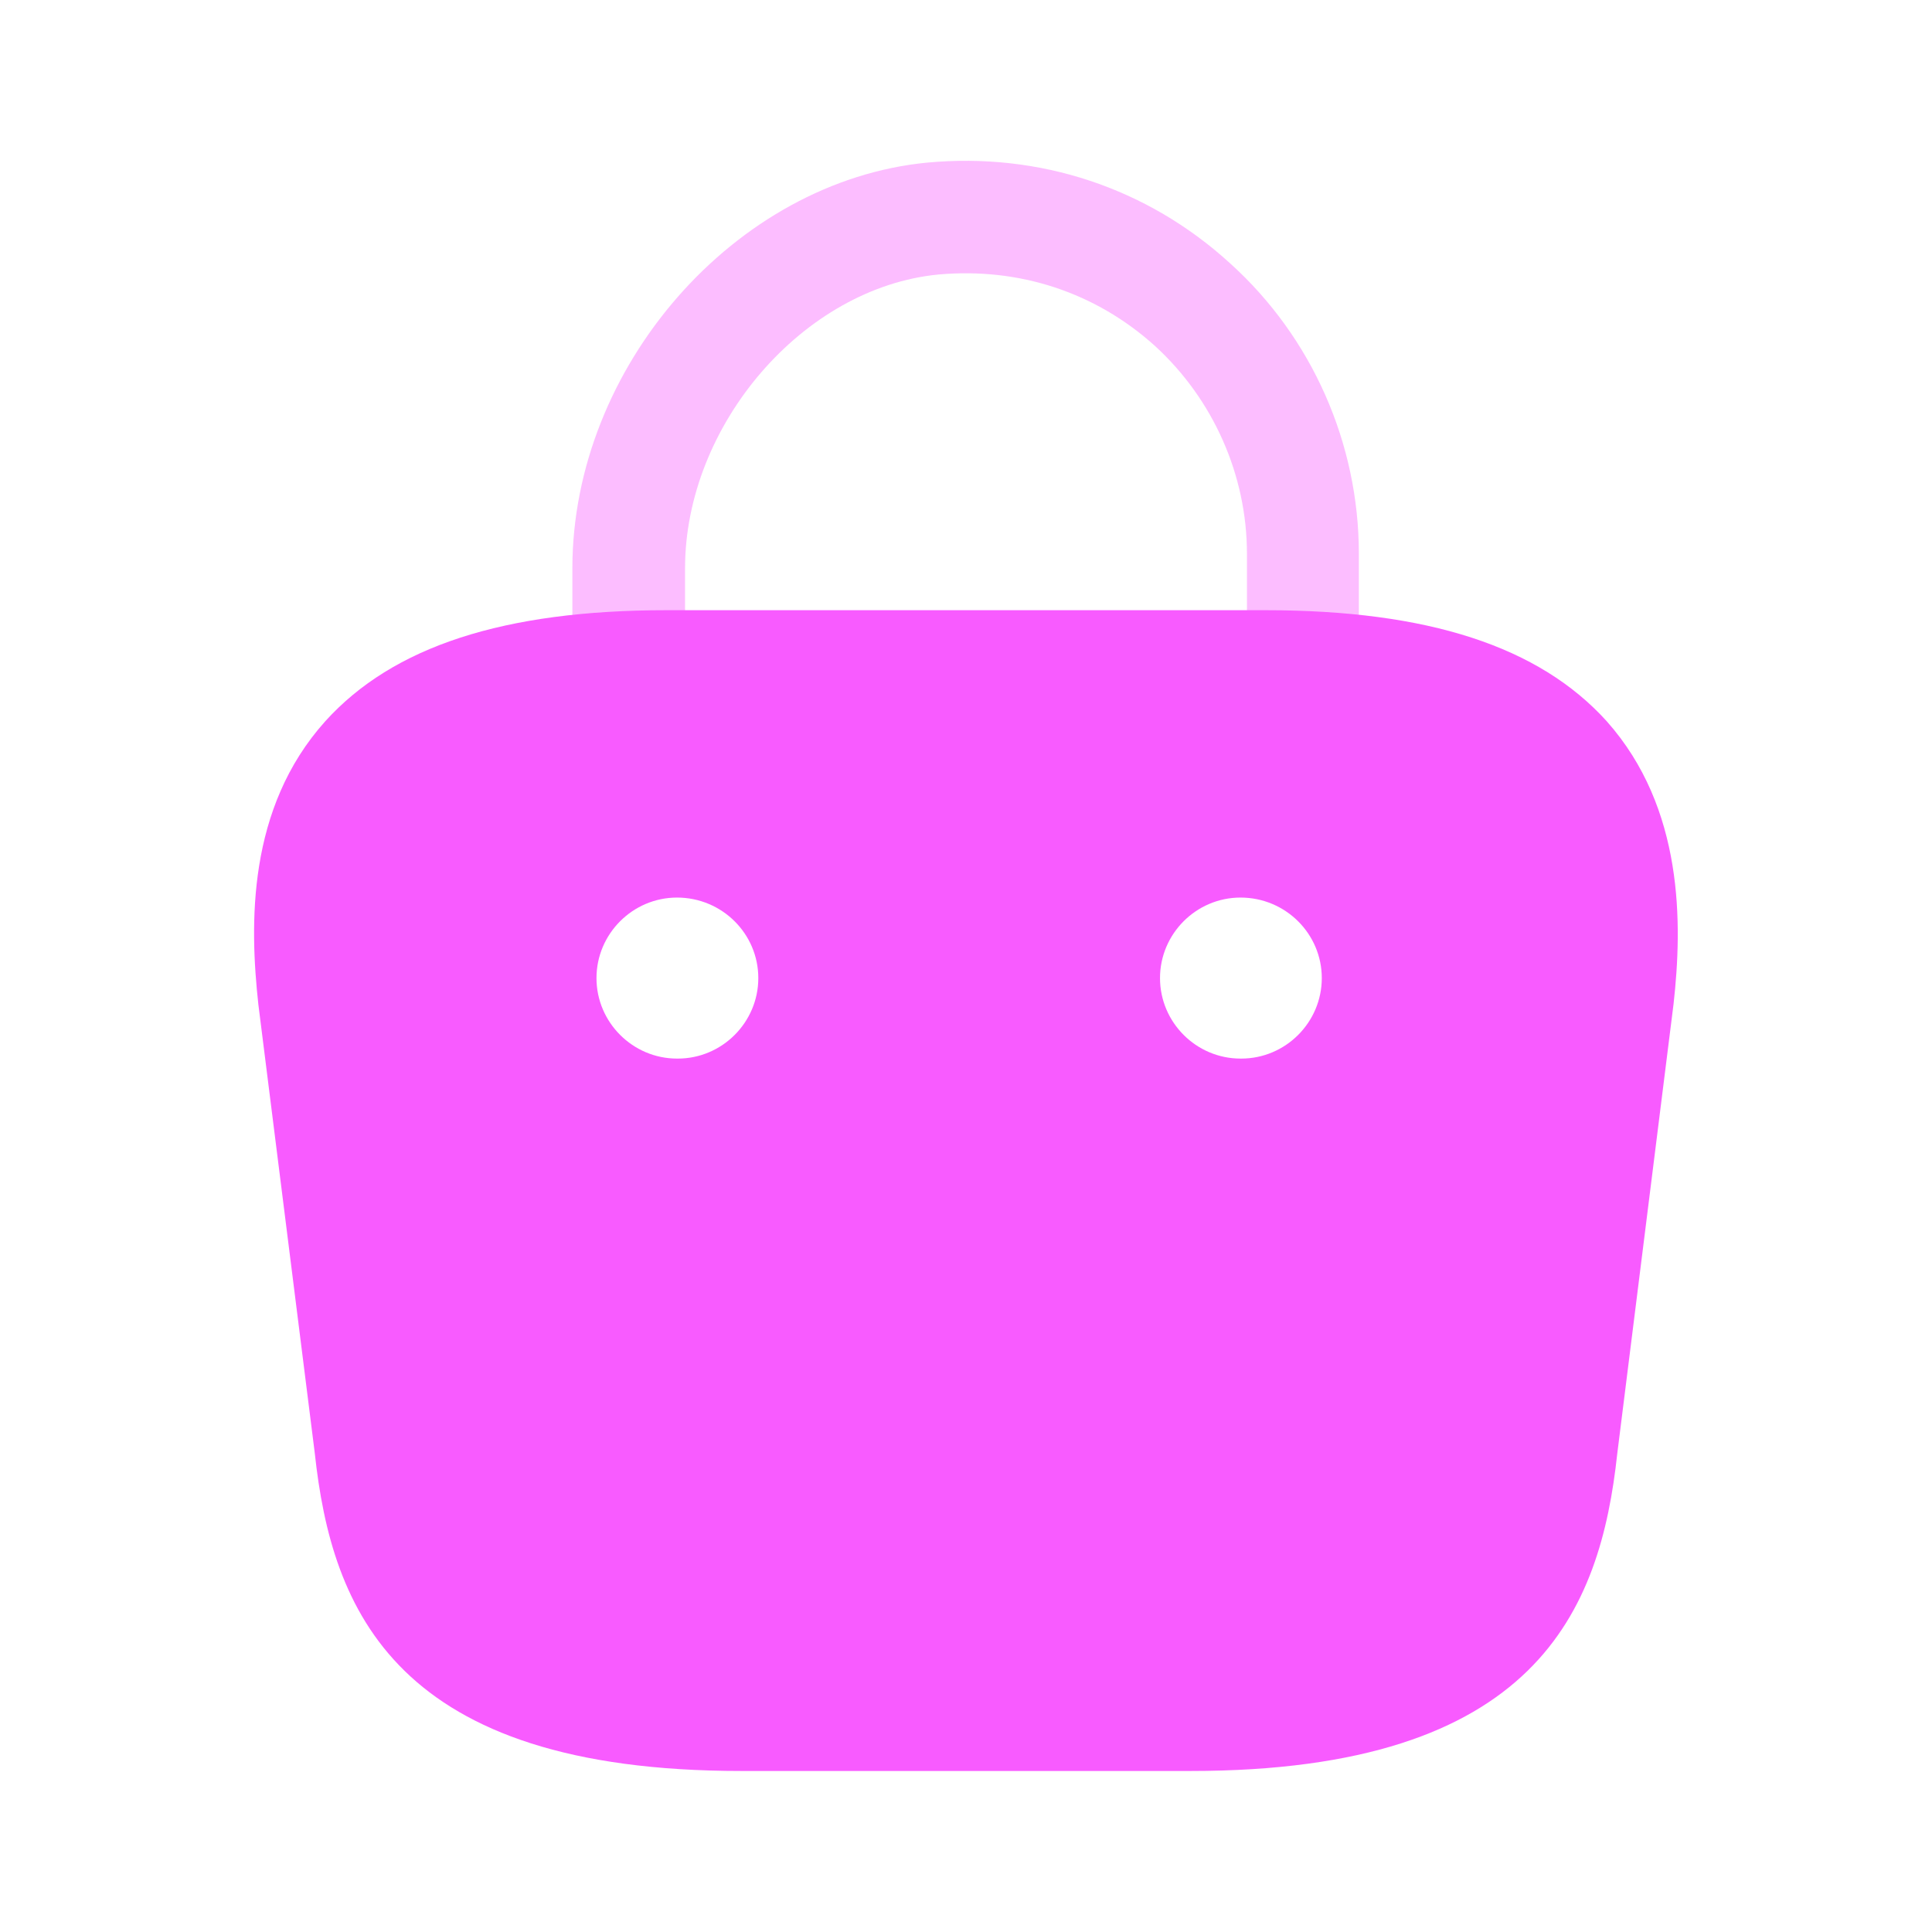
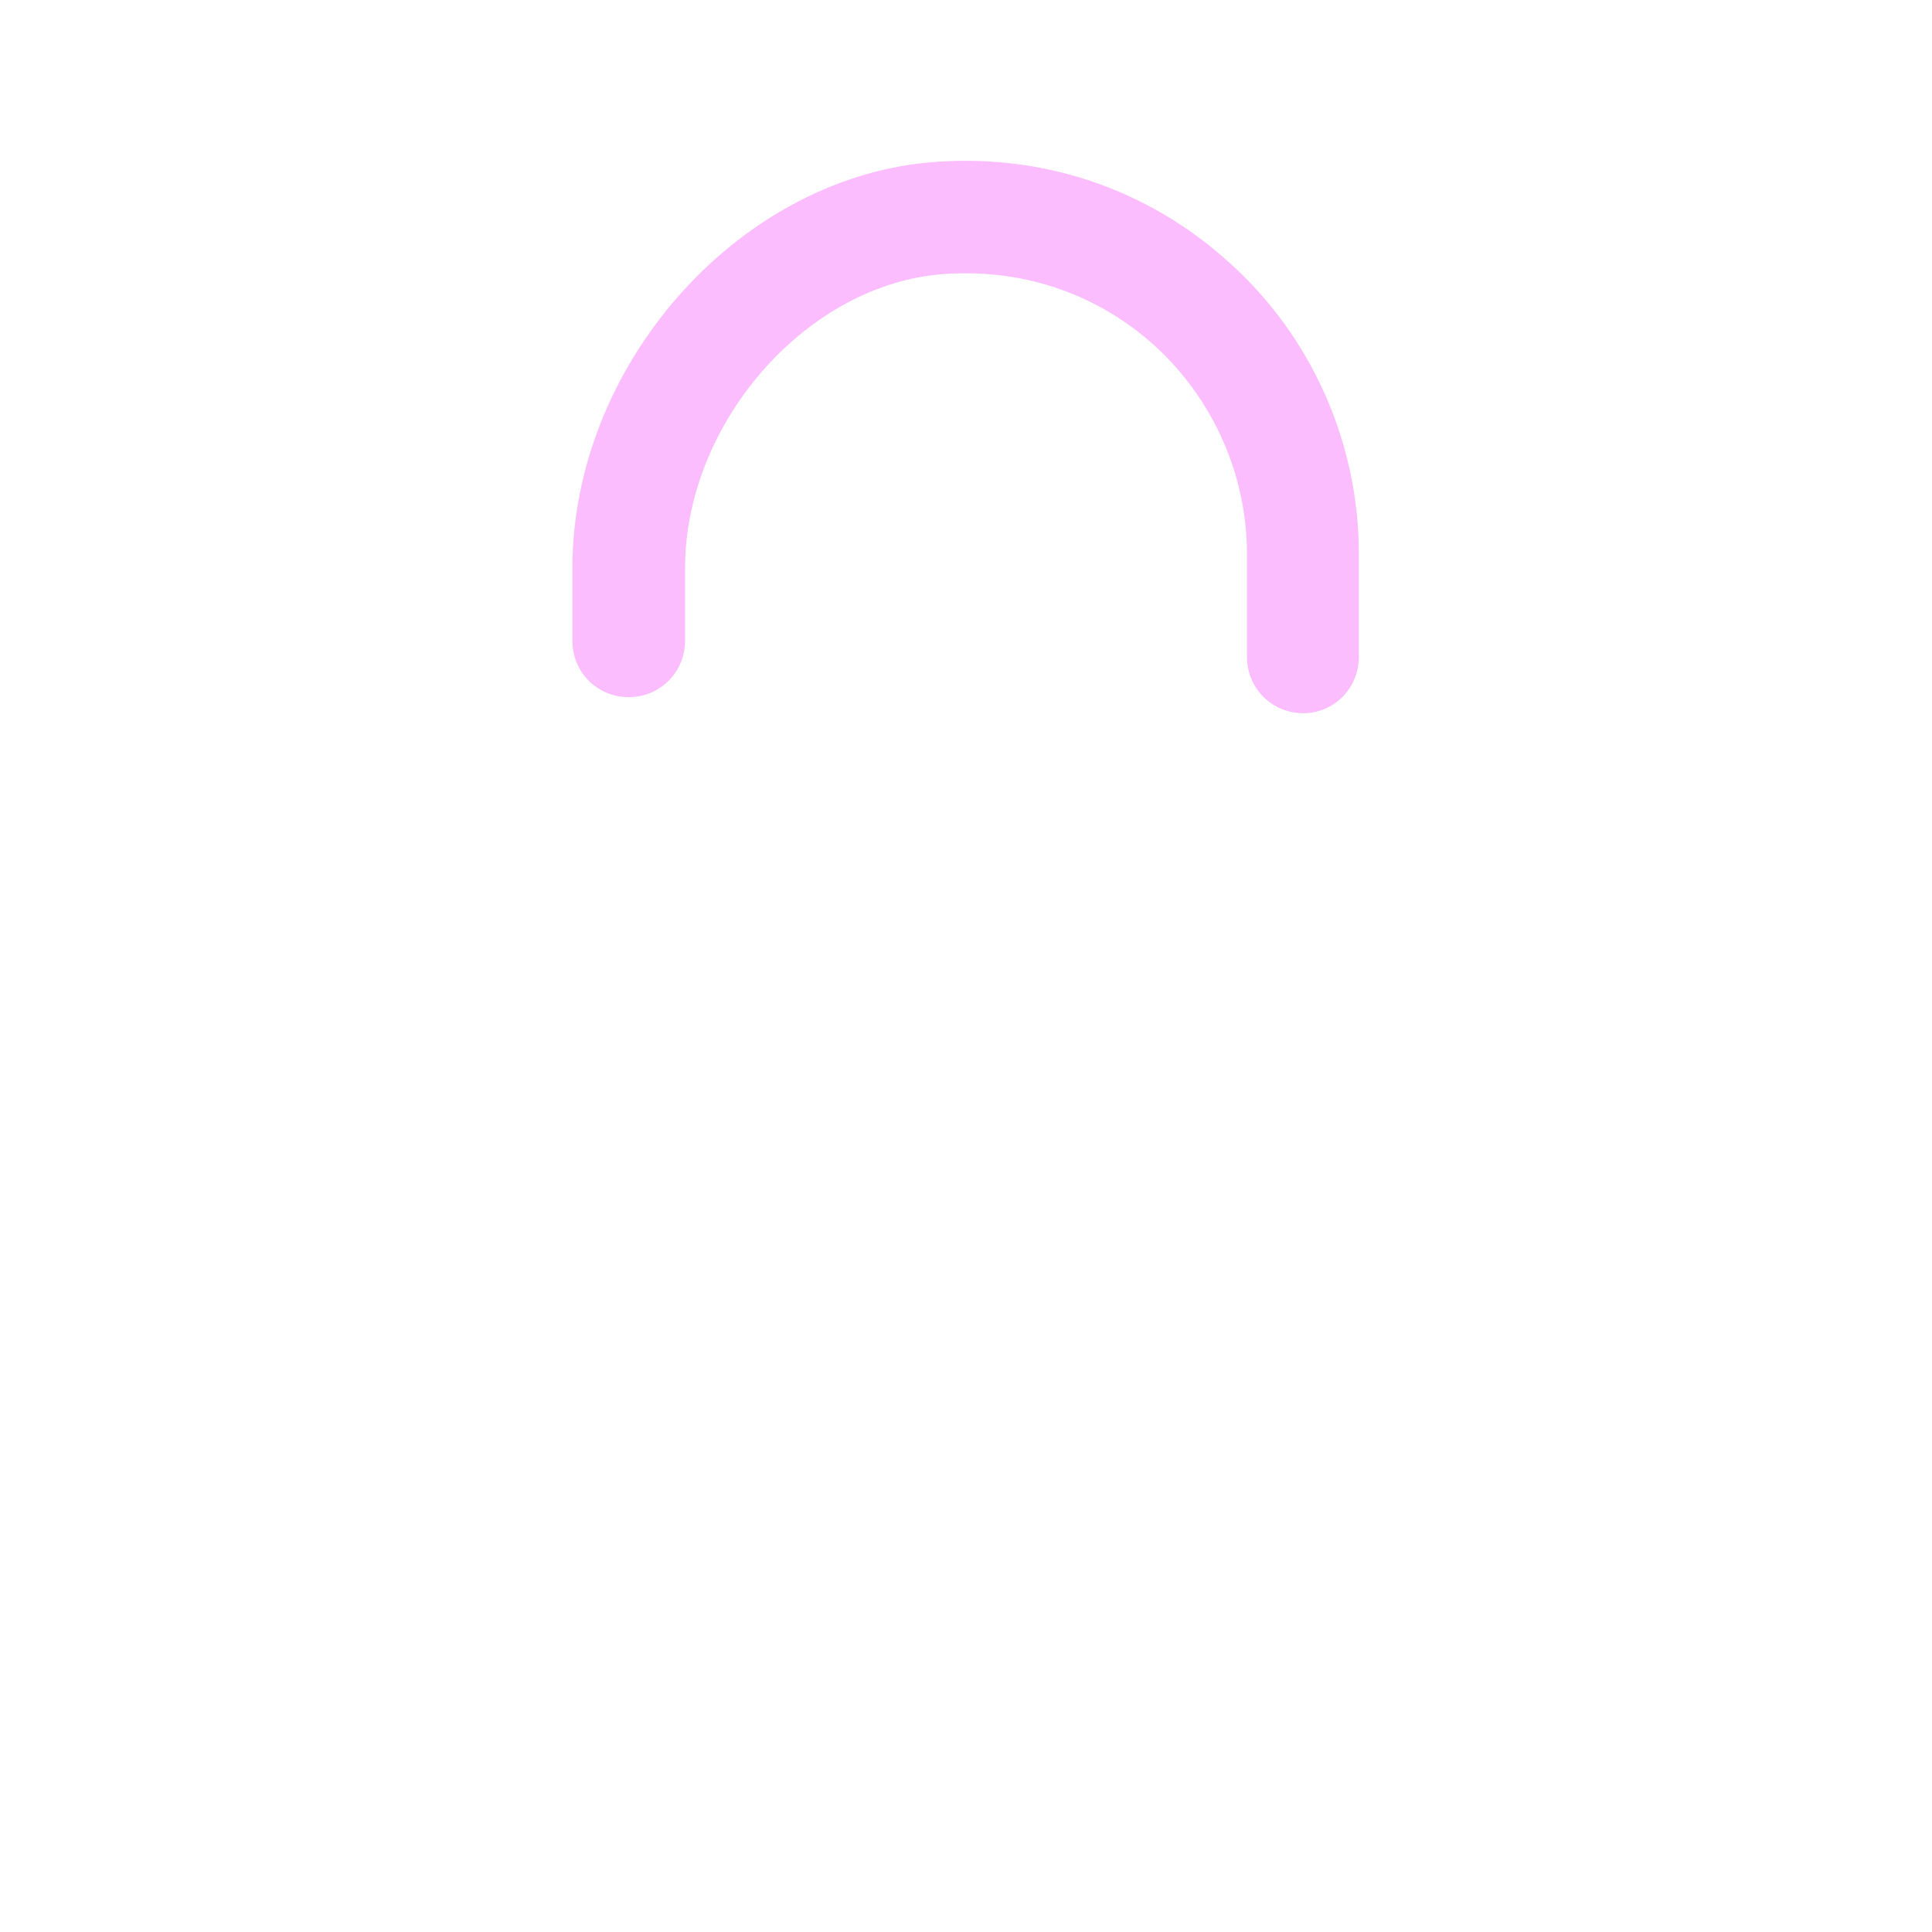
<svg xmlns="http://www.w3.org/2000/svg" width="38" height="38" viewBox="0 0 38 38" fill="none">
  <path opacity="0.4" d="M25.634 14.028C25.017 14.028 24.526 13.537 24.526 12.92V10.893C24.526 9.342 23.861 7.853 22.721 6.808C21.549 5.748 20.045 5.257 18.462 5.399C15.802 5.652 13.474 8.36 13.474 11.178V12.603C13.474 13.221 12.983 13.712 12.366 13.712C11.748 13.712 11.258 13.221 11.258 12.603V11.178C11.258 7.22 14.456 3.562 18.24 3.198C20.441 2.993 22.562 3.689 24.193 5.178C25.808 6.634 26.727 8.724 26.727 10.893V12.92C26.727 13.537 26.236 14.028 25.634 14.028Z" fill="#F85BFF" />
-   <path d="M31.603 14.187C30.273 12.714 28.088 12.002 24.89 12.002H13.11C9.912 12.002 7.727 12.714 6.397 14.187C4.861 15.897 4.908 18.177 5.082 19.76L6.191 28.579C6.523 31.667 7.774 34.833 14.582 34.833H23.418C30.226 34.833 31.477 31.667 31.809 28.595L32.917 19.744C33.092 18.177 33.123 15.897 31.603 14.187ZM13.332 20.821H13.316C12.445 20.821 11.732 20.108 11.732 19.238C11.732 18.367 12.445 17.654 13.316 17.654C14.203 17.654 14.915 18.367 14.915 19.238C14.915 20.108 14.203 20.821 13.332 20.821ZM24.415 20.821H24.399C23.528 20.821 22.816 20.108 22.816 19.238C22.816 18.367 23.528 17.654 24.399 17.654C25.286 17.654 25.998 18.367 25.998 19.238C25.998 20.108 25.286 20.821 24.415 20.821Z" fill="#F85BFF" />
</svg>